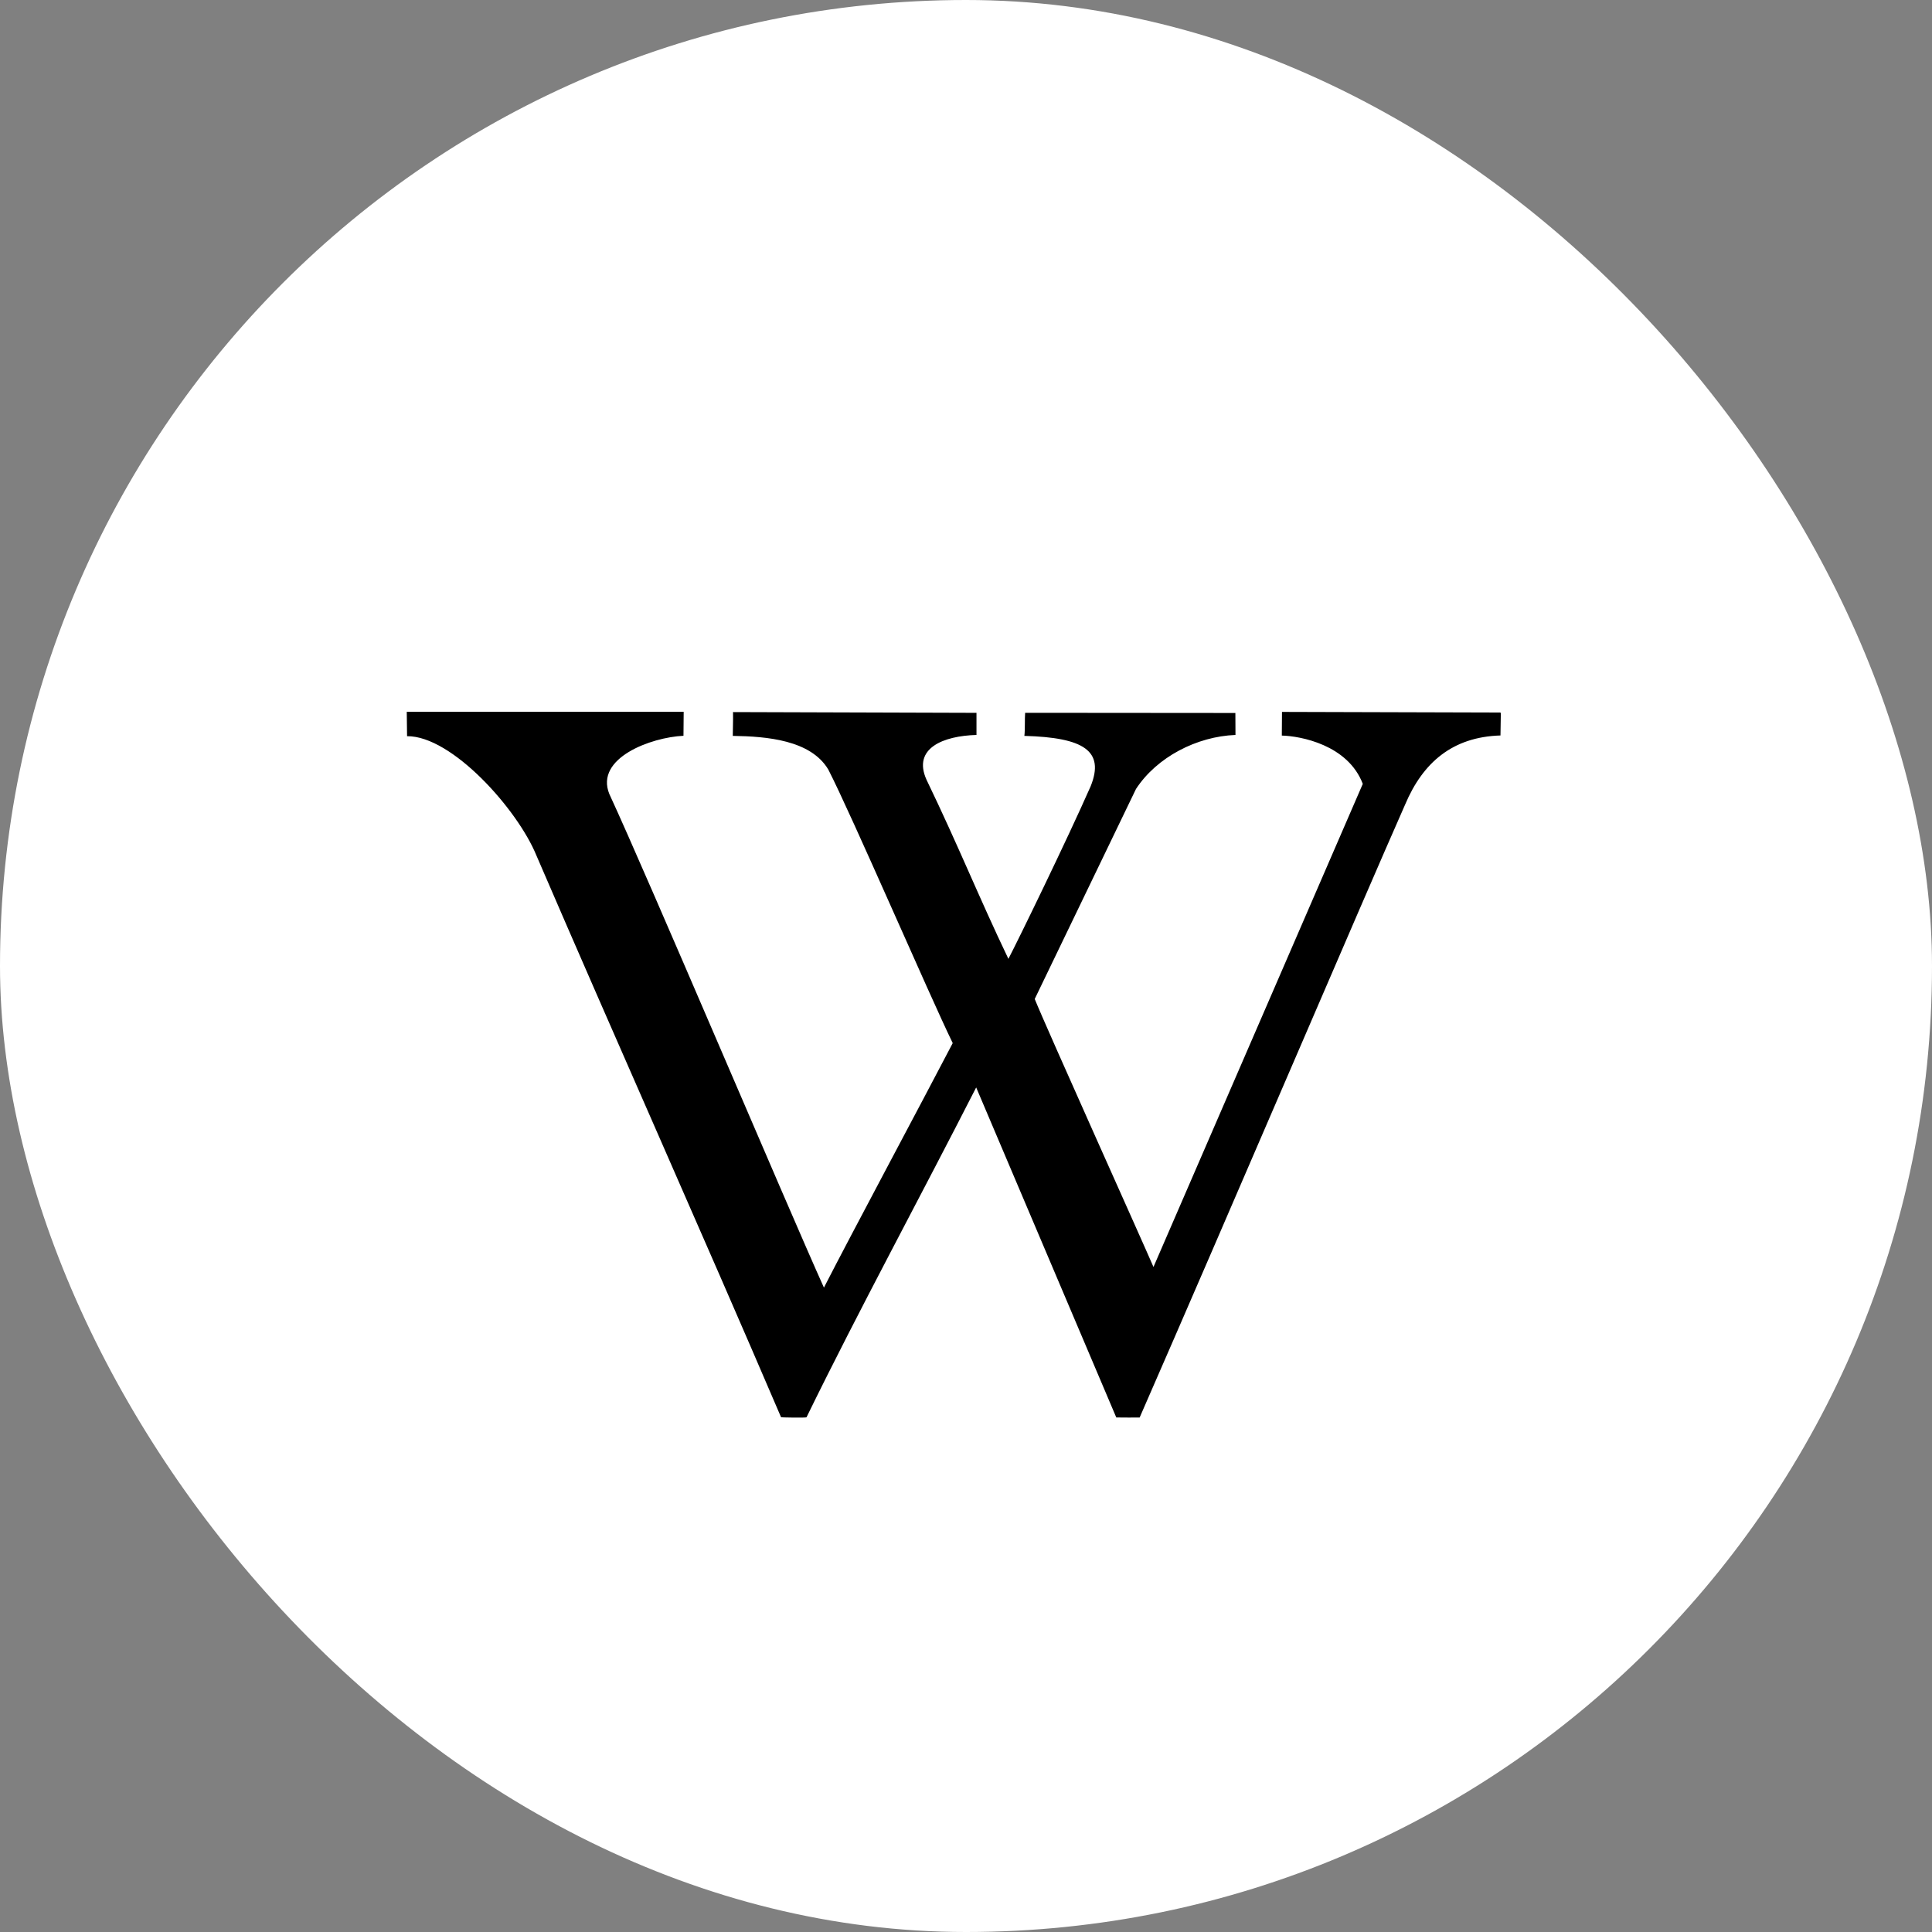
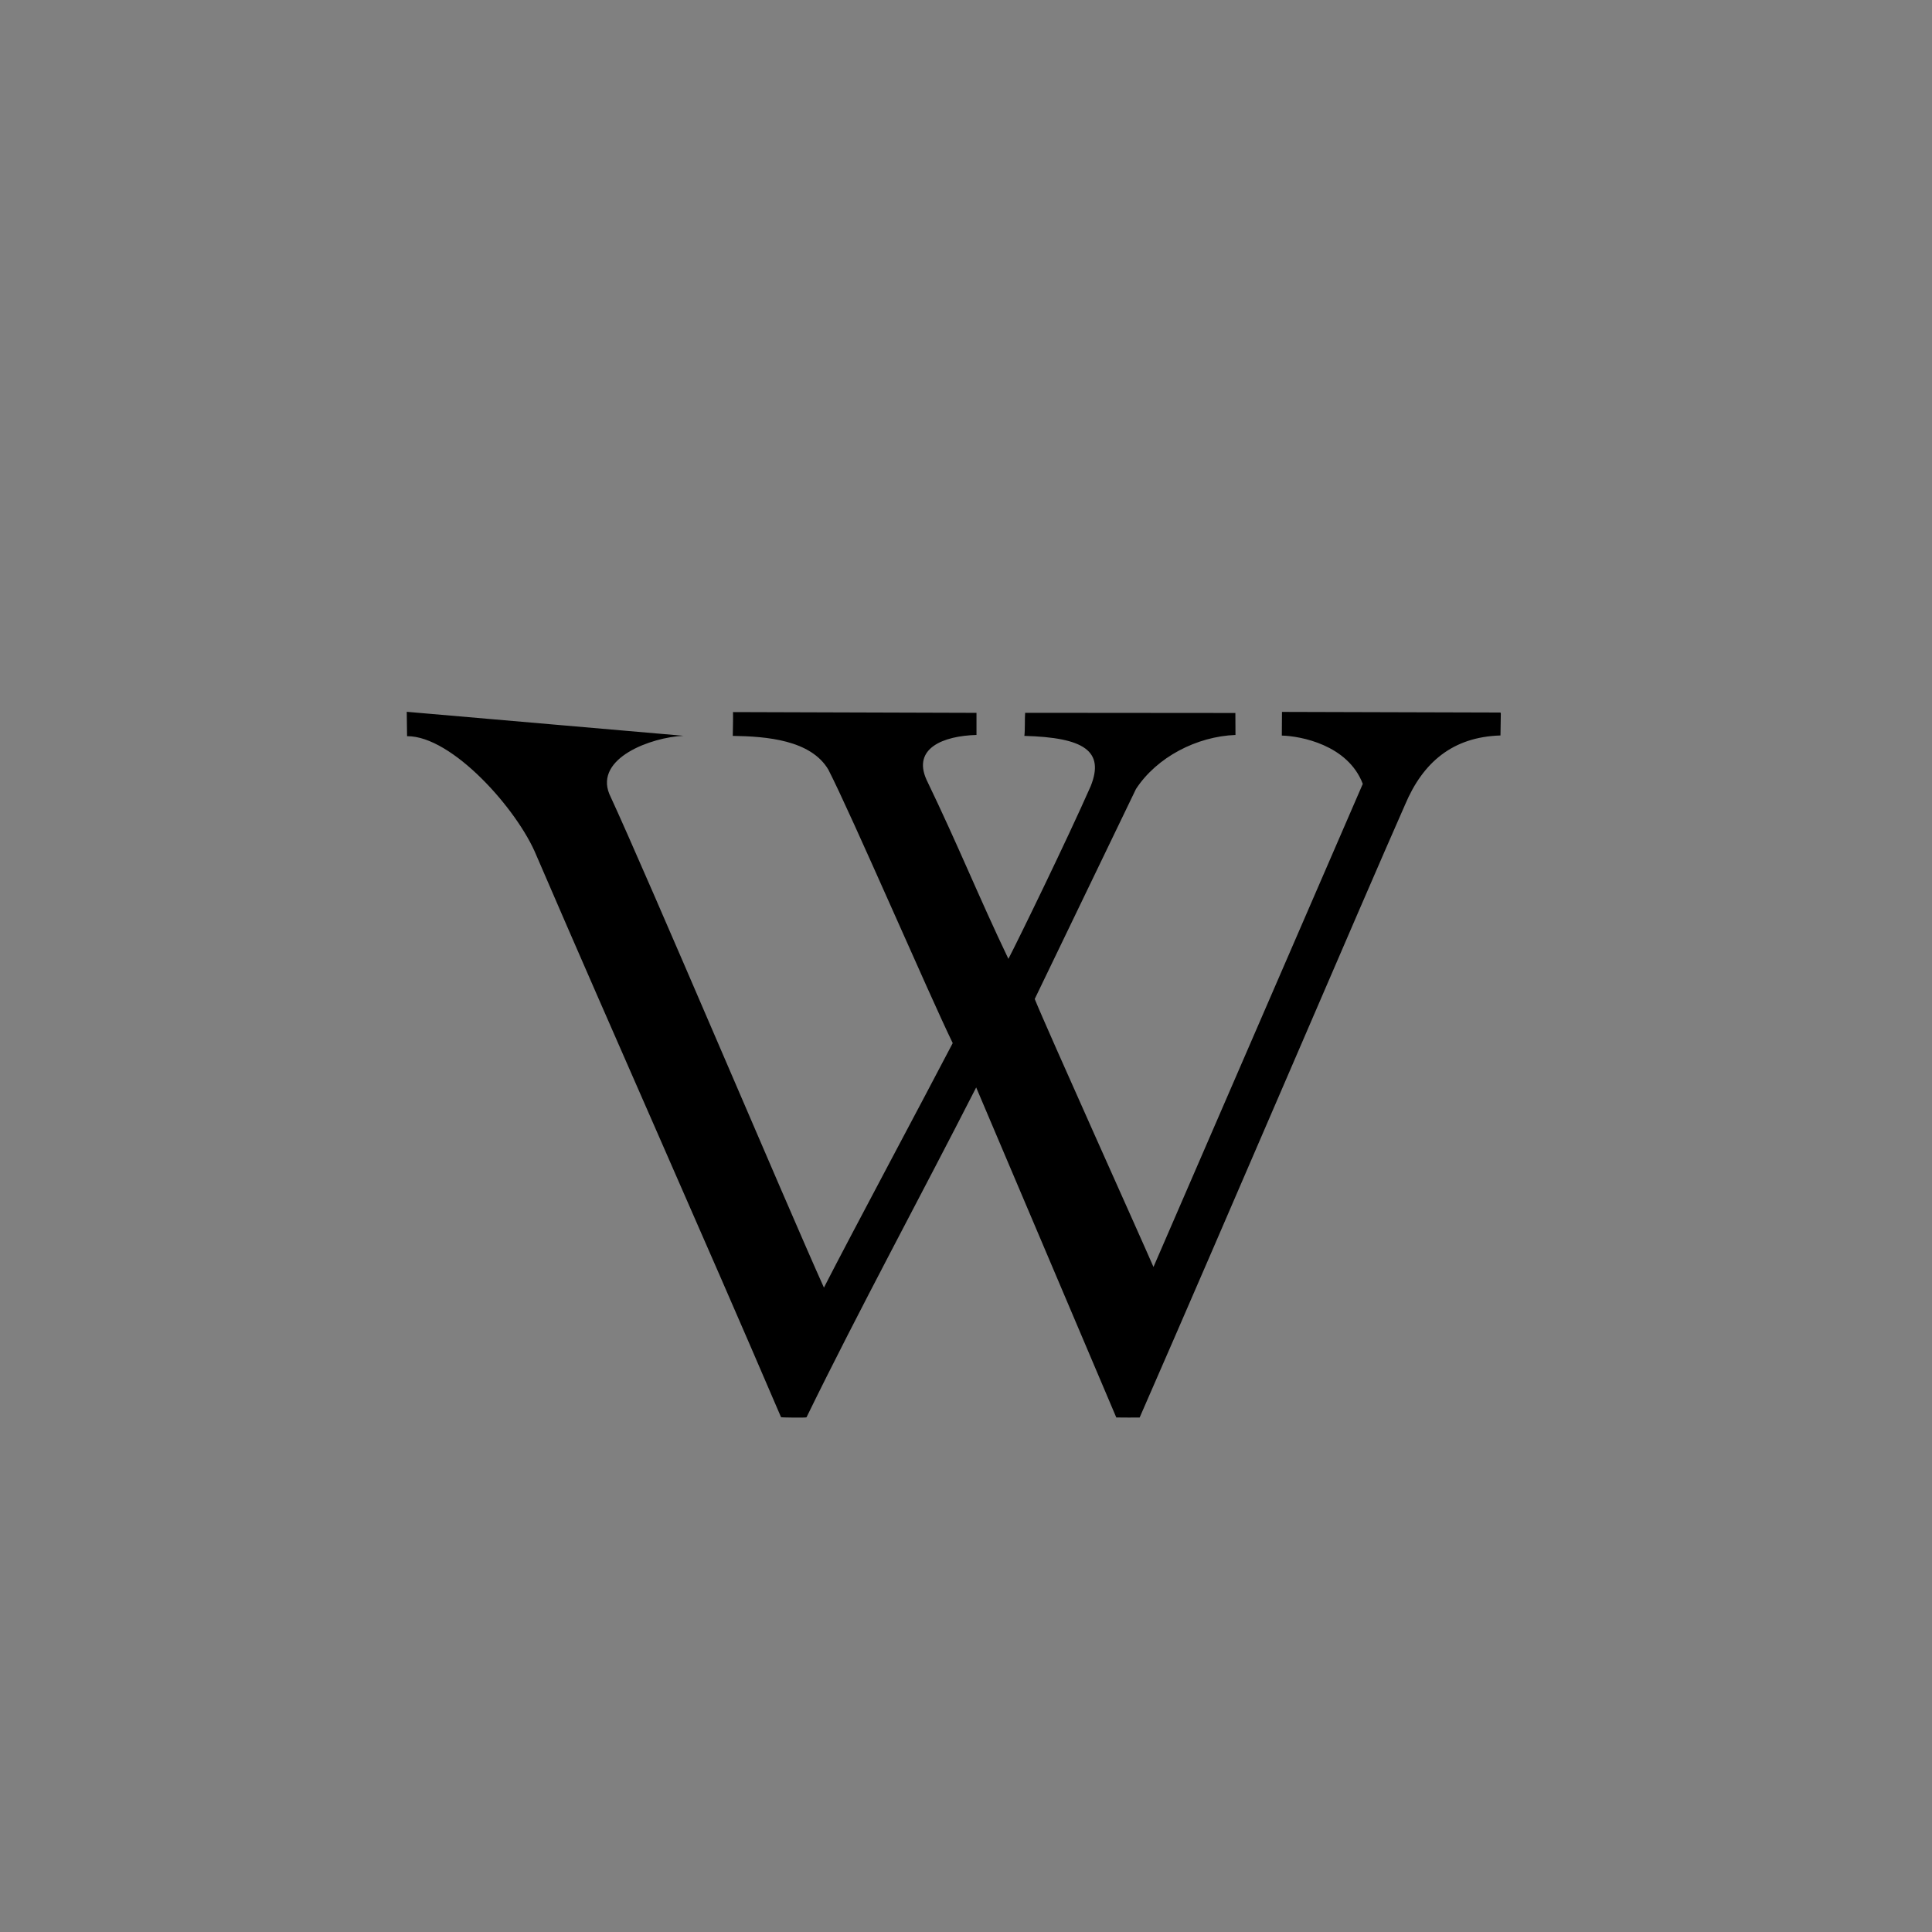
<svg xmlns="http://www.w3.org/2000/svg" width="56" height="56" viewBox="0 0 56 56" fill="none">
  <rect x="0" y="0" width="56" height="56" fill="#808080" stroke="none" />
  <g id="social 1">
-     <rect width="56" height="56" rx="28" fill="white" />
    <g id="Group">
-       <path id="Vector" d="M43.493 20.653L37.159 20.635C37.158 20.865 37.157 21.141 37.154 21.321C37.692 21.334 39.069 21.587 39.501 22.721L33.434 36.724C33.136 36.029 30.315 29.762 29.992 28.956L32.927 22.869C33.532 21.943 34.691 21.346 35.811 21.303L35.808 20.666L29.714 20.661C29.7 20.822 29.714 21.162 29.692 21.33C31.411 21.377 32.026 21.762 31.614 22.788C30.934 24.333 29.508 27.259 29.229 27.793C28.357 25.971 27.803 24.568 26.854 22.598C26.444 21.685 27.348 21.329 28.304 21.303V20.662L21.247 20.64C21.252 20.941 21.24 21.11 21.24 21.33C22.224 21.344 23.5 21.45 24.009 22.306C24.684 23.62 26.934 28.837 27.615 30.235C26.747 31.901 24.637 35.843 23.882 37.322C22.799 34.919 18.793 25.456 17.661 23.013C17.24 21.972 18.869 21.371 19.811 21.327L19.817 20.632L11.79 20.632C11.791 20.84 11.798 21.185 11.799 21.339C13.101 21.327 15.004 23.465 15.547 24.794C17.89 30.231 20.307 35.637 22.639 41.078C22.64 41.088 23.369 41.098 23.377 41.081C24.902 37.959 26.685 34.678 28.295 31.52L32.356 41.086C32.358 41.087 33.029 41.091 33.033 41.088C35.608 35.203 39.467 26.172 40.728 23.321C41.242 22.103 42.101 21.36 43.492 21.318L43.502 20.685L43.493 20.653Z" fill="black" />
+       <path id="Vector" d="M43.493 20.653L37.159 20.635C37.158 20.865 37.157 21.141 37.154 21.321C37.692 21.334 39.069 21.587 39.501 22.721L33.434 36.724C33.136 36.029 30.315 29.762 29.992 28.956L32.927 22.869C33.532 21.943 34.691 21.346 35.811 21.303L35.808 20.666L29.714 20.661C29.7 20.822 29.714 21.162 29.692 21.33C31.411 21.377 32.026 21.762 31.614 22.788C30.934 24.333 29.508 27.259 29.229 27.793C28.357 25.971 27.803 24.568 26.854 22.598C26.444 21.685 27.348 21.329 28.304 21.303V20.662L21.247 20.64C21.252 20.941 21.24 21.11 21.24 21.33C22.224 21.344 23.5 21.45 24.009 22.306C24.684 23.62 26.934 28.837 27.615 30.235C26.747 31.901 24.637 35.843 23.882 37.322C22.799 34.919 18.793 25.456 17.661 23.013C17.24 21.972 18.869 21.371 19.811 21.327L11.79 20.632C11.791 20.84 11.798 21.185 11.799 21.339C13.101 21.327 15.004 23.465 15.547 24.794C17.89 30.231 20.307 35.637 22.639 41.078C22.64 41.088 23.369 41.098 23.377 41.081C24.902 37.959 26.685 34.678 28.295 31.52L32.356 41.086C32.358 41.087 33.029 41.091 33.033 41.088C35.608 35.203 39.467 26.172 40.728 23.321C41.242 22.103 42.101 21.36 43.492 21.318L43.502 20.685L43.493 20.653Z" fill="black" />
    </g>
  </g>
</svg>